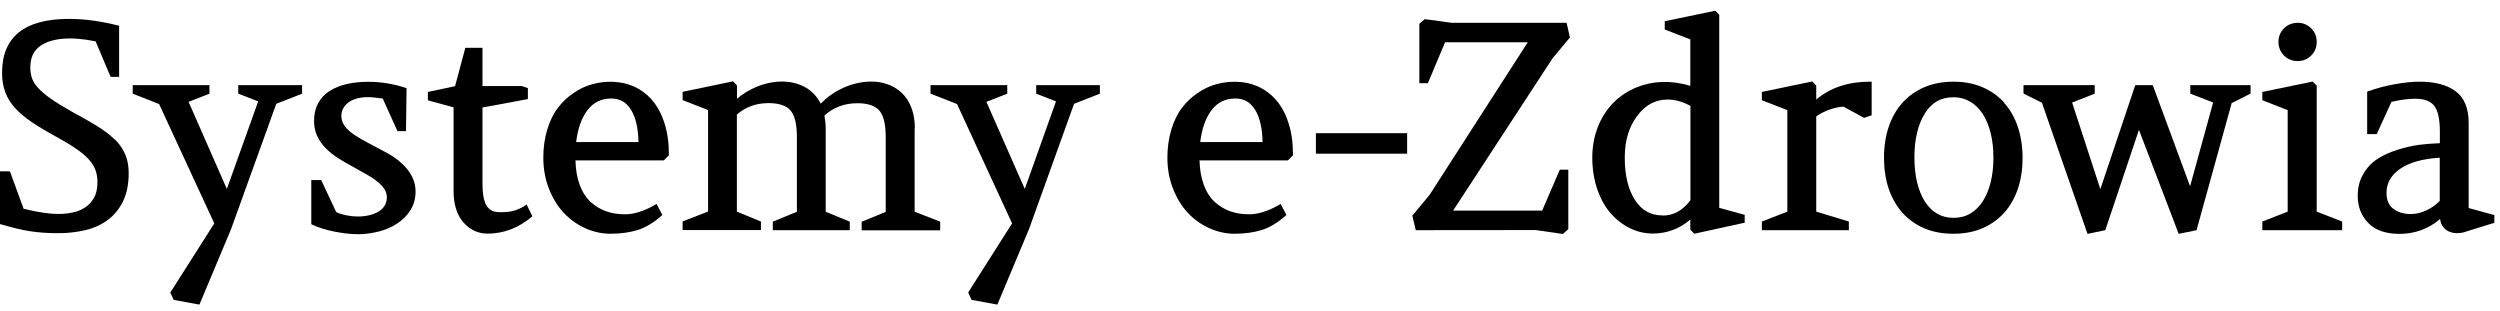
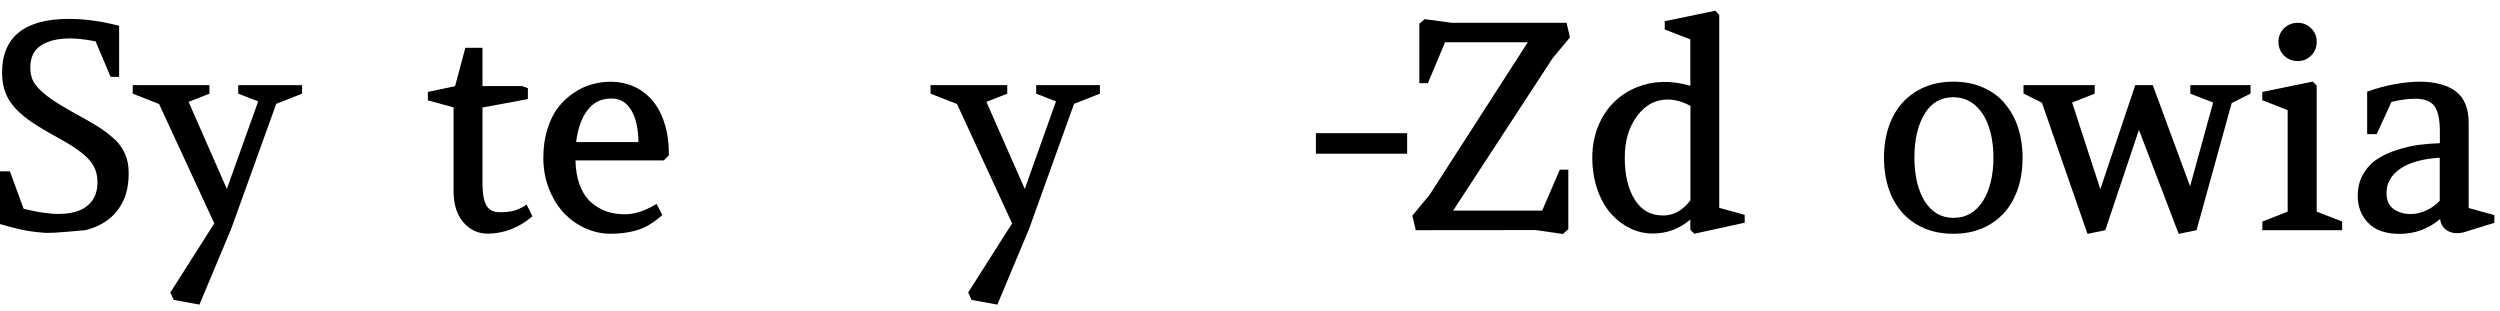
<svg xmlns="http://www.w3.org/2000/svg" width="217" height="27" viewBox="0 0 217 27" fill="none">
  <path fill-rule="evenodd" clip-rule="evenodd" d="M148.89 0.93L149.23 1.29V18.04L151.44 18.65V19.33L147.06 20.29L146.72 19.93V19.06C145.78 19.86 144.69 20.27 143.47 20.27C142.78 20.27 142.11 20.12 141.48 19.81C140.85 19.5 140.28 19.06 139.8 18.51C139.32 17.96 138.93 17.25 138.64 16.42C138.36 15.59 138.21 14.65 138.21 13.68C138.21 12.71 138.38 11.8 138.71 10.98C139.04 10.16 139.5 9.46 140.06 8.9C140.62 8.34 141.29 7.89 142.06 7.58C143.46 7.01 145.04 6.95 146.72 7.45V3.42L144.5 2.56V1.84L148.89 0.93ZM141.91 17.35C142.49 18.26 143.28 18.7 144.32 18.7V18.71C145.27 18.71 146.06 18.27 146.73 17.38V9.19C146.04 8.82 145.38 8.64 144.77 8.64C143.68 8.64 142.81 9.11 142.1 10.07C141.39 11.03 141.03 12.18 141.03 13.69C141.03 15.2 141.32 16.43 141.91 17.35Z" fill="black" />
-   <path d="M8.44 10.95C9.04 11.32 9.55 11.71 9.95 12.11V12.07C10.35 12.47 10.66 12.91 10.86 13.38C11.07 13.85 11.17 14.4 11.17 15.02C11.17 16 11 16.83 10.67 17.49C10.34 18.16 9.89 18.7 9.33 19.11C8.78 19.51 8.13 19.81 7.39 19.98C6.66 20.15 5.89 20.24 5.09 20.24C4.62 20.24 4.18 20.23 3.79 20.2C3.38 20.17 2.99 20.13 2.61 20.07C2.21 20.01 1.81 19.93 1.42 19.83C1.02 19.73 0.58 19.62 0.11 19.48L0 19.45V14.87H0.86L2.05 18.12C3.26 18.42 4.28 18.57 5.08 18.57C5.5 18.57 5.92 18.53 6.33 18.44C6.73 18.36 7.1 18.2 7.41 17.99C7.72 17.78 7.98 17.5 8.17 17.15C8.36 16.8 8.46 16.35 8.46 15.82C8.46 15.47 8.41 15.14 8.31 14.83C8.21 14.52 8.03 14.21 7.77 13.91C7.51 13.6 7.14 13.28 6.68 12.96C6.21 12.63 5.61 12.27 4.88 11.87C4.07 11.43 3.37 11.01 2.8 10.63C2.21 10.23 1.71 9.82 1.33 9.4C0.94 8.98 0.65 8.51 0.46 8.01C0.27 7.51 0.18 6.94 0.18 6.31C0.18 3.21 2.13 1.64 5.97 1.64C7.31 1.64 8.75 1.83 10.23 2.21L10.34 2.24V6.67H9.6L8.3 3.59C6.11 3.14 4.49 3.31 3.52 3.97C2.92 4.38 2.63 5 2.63 5.87C2.63 6.18 2.68 6.47 2.76 6.74C2.84 7.01 3.01 7.3 3.27 7.59C3.54 7.89 3.92 8.22 4.4 8.56C4.89 8.91 5.55 9.31 6.34 9.75C7.13 10.17 7.84 10.58 8.44 10.95Z" fill="black" />
+   <path d="M8.44 10.95C9.04 11.32 9.55 11.71 9.95 12.11V12.07C10.35 12.47 10.66 12.91 10.86 13.38C11.07 13.85 11.17 14.4 11.17 15.02C11.17 16 11 16.83 10.67 17.49C10.34 18.16 9.89 18.7 9.33 19.11C8.78 19.51 8.13 19.81 7.39 19.98C4.62 20.24 4.18 20.23 3.79 20.2C3.38 20.17 2.99 20.13 2.61 20.07C2.21 20.01 1.81 19.93 1.42 19.83C1.02 19.73 0.58 19.62 0.11 19.48L0 19.45V14.87H0.86L2.05 18.12C3.26 18.42 4.28 18.57 5.08 18.57C5.5 18.57 5.92 18.53 6.33 18.44C6.73 18.36 7.1 18.2 7.41 17.99C7.72 17.78 7.98 17.5 8.17 17.15C8.36 16.8 8.46 16.35 8.46 15.82C8.46 15.47 8.41 15.14 8.31 14.83C8.21 14.52 8.03 14.21 7.77 13.91C7.51 13.6 7.14 13.28 6.68 12.96C6.21 12.63 5.61 12.27 4.88 11.87C4.07 11.43 3.37 11.01 2.8 10.63C2.21 10.23 1.71 9.82 1.33 9.4C0.94 8.98 0.65 8.51 0.46 8.01C0.27 7.51 0.18 6.94 0.18 6.31C0.18 3.21 2.13 1.64 5.97 1.64C7.31 1.64 8.75 1.83 10.23 2.21L10.34 2.24V6.67H9.6L8.3 3.59C6.11 3.14 4.49 3.31 3.52 3.97C2.92 4.38 2.63 5 2.63 5.87C2.63 6.18 2.68 6.47 2.76 6.74C2.84 7.01 3.01 7.3 3.27 7.59C3.54 7.89 3.92 8.22 4.4 8.56C4.89 8.91 5.55 9.31 6.34 9.75C7.13 10.17 7.84 10.58 8.44 10.95Z" fill="black" />
  <path d="M22.41 8.8L20.68 8.13V7.39H26.22V8.13L23.98 9.01L20.06 19.88L17.31 26.44L15.08 26.03L14.78 25.39L14.83 25.32L18.6 19.39L13.81 9.03L11.52 8.13V7.39H18.18V8.13L16.37 8.84L19.69 16.4L22.41 8.8Z" fill="black" />
-   <path d="M34.1 13.58C33.93 13.46 33.66 13.31 33.3 13.12L32.92 12.919C32.629 12.764 32.29 12.584 31.91 12.38C31.53 12.18 31.18 11.98 30.89 11.79C30.6 11.61 30.36 11.42 30.18 11.24C30 11.06 29.86 10.87 29.77 10.68C29.68 10.49 29.63 10.27 29.63 10.03C29.63 9.83 29.68 9.63 29.77 9.45C29.86 9.26 30 9.09 30.18 8.94C30.37 8.79 30.62 8.66 30.91 8.57C31.21 8.48 31.57 8.43 31.99 8.43C32.13 8.43 32.31 8.44 32.52 8.47C32.72 8.49 32.95 8.52 33.22 8.55L34.5 11.38H35.24L35.29 7.65L35.19 7.62C34.12 7.27 33.04 7.1 31.98 7.1C31.29 7.1 30.64 7.17 30.07 7.3C29.49 7.44 28.99 7.65 28.57 7.92C28.15 8.2 27.82 8.56 27.6 8.99C27.37 9.42 27.26 9.93 27.26 10.5C27.26 10.98 27.35 11.41 27.53 11.8C27.71 12.18 27.95 12.54 28.26 12.85C28.56 13.16 28.92 13.45 29.32 13.71C29.72 13.97 30.16 14.22 30.61 14.46L31.89 15.18C32.43 15.49 32.86 15.81 33.16 16.14C33.44 16.45 33.58 16.78 33.58 17.11C33.58 17.37 33.52 17.61 33.41 17.81C33.29 18.02 33.13 18.19 32.91 18.33C32.69 18.48 32.41 18.59 32.1 18.67C31.64 18.79 31.08 18.83 30.51 18.76L30.434 18.748L30.293 18.725C30.186 18.707 30.083 18.688 29.98 18.67L29.848 18.637C29.791 18.622 29.735 18.608 29.678 18.592C29.619 18.576 29.559 18.559 29.5 18.54C29.37 18.5 29.27 18.45 29.18 18.4L27.88 15.63H27.02V19.46L27.1 19.5C27.36 19.63 27.66 19.74 27.98 19.84C28.31 19.94 28.65 20.03 29.01 20.1C29.36 20.17 29.72 20.23 30.08 20.27C30.44 20.31 30.78 20.33 31.08 20.33C31.67 20.33 32.27 20.25 32.86 20.1C33.45 19.95 33.99 19.72 34.46 19.41C34.94 19.1 35.33 18.71 35.62 18.25C35.92 17.78 36.07 17.23 36.07 16.62C36.07 15.48 35.41 14.46 34.12 13.59L34.1 13.58Z" fill="black" />
  <path d="M44.58 18.3C44.89 18.22 45.23 18.06 45.59 17.84H45.57L45.71 17.75L46.21 18.77L46.12 18.85C44.97 19.8 43.69 20.28 42.32 20.28C41.5 20.28 40.79 19.95 40.22 19.3C39.66 18.65 39.37 17.74 39.37 16.59V9.32L37.14 8.71V7.98L39.5 7.48L40.39 4.15H41.88V7.47H45.3L45.82 7.65V8.6L41.88 9.33V15.9C41.88 16.44 41.92 16.88 42 17.24C42.08 17.58 42.19 17.84 42.34 18C42.48 18.16 42.64 18.27 42.8 18.33C42.97 18.39 43.17 18.42 43.41 18.42C43.88 18.42 44.27 18.38 44.58 18.3Z" fill="black" />
  <path fill-rule="evenodd" clip-rule="evenodd" d="M56.56 8.63C56.1 8.13 55.56 7.74 54.96 7.48C53.89 7.02 52.58 6.98 51.37 7.32C50.83 7.47 50.3 7.72 49.79 8.07C49.28 8.41 48.82 8.84 48.44 9.34C48.05 9.84 47.74 10.47 47.51 11.22C47.28 11.96 47.16 12.8 47.16 13.69C47.16 14.64 47.32 15.54 47.64 16.36C47.96 17.18 48.39 17.89 48.92 18.46C49.45 19.03 50.08 19.48 50.78 19.8C51.49 20.12 52.23 20.29 52.99 20.29C53.86 20.29 54.64 20.18 55.33 19.97C56.02 19.76 56.72 19.34 57.4 18.74L57.49 18.66L56.99 17.7L56.85 17.78C55.93 18.32 55.05 18.6 54.25 18.6C53.67 18.6 53.13 18.52 52.64 18.35C52.15 18.18 51.7 17.91 51.29 17.55C50.89 17.19 50.56 16.69 50.32 16.05C50.09 15.44 49.97 14.73 49.95 13.92H57.62L58.06 13.48V13.42C58.06 12.38 57.93 11.45 57.66 10.64C57.39 9.82 57.02 9.15 56.56 8.65V8.63ZM50.01 12.33C50.15 11.18 50.47 10.25 50.98 9.58C51.5 8.89 52.18 8.55 53.06 8.55C53.82 8.55 54.38 8.88 54.79 9.56C55.19 10.22 55.4 11.16 55.42 12.33H50.01Z" fill="black" />
-   <path d="M79.1 9.33C79.31 9.86 79.41 10.47 79.41 11.15L79.39 11.16V18.38L81.61 19.24V19.99H74.79V19.25L76.88 18.39V11.89C76.88 10.79 76.69 10.01 76.32 9.59C75.95 9.17 75.31 8.96 74.42 8.96C73.3 8.96 72.34 9.32 71.56 10.03C71.63 10.41 71.67 10.78 71.67 11.15V18.38L73.76 19.24V19.98H67.08V19.24L69.17 18.38V11.88C69.17 10.78 68.98 10 68.61 9.58C68.24 9.16 67.6 8.95 66.71 8.95C65.64 8.95 64.72 9.28 63.96 9.94V18.37L66.05 19.23V19.97H59.25V19.22L61.46 18.36V9.55L59.25 8.69V7.97L63.63 7.06L63.97 7.42V8.57C64.48 8.14 65.05 7.79 65.68 7.53C67.16 6.93 68.75 6.9 69.96 7.61C70.5 7.93 70.93 8.4 71.24 9C71.78 8.44 72.42 7.98 73.16 7.64C73.97 7.27 74.81 7.08 75.64 7.08C76.14 7.08 76.61 7.16 77.05 7.32C77.5 7.48 77.9 7.72 78.25 8.04C78.61 8.37 78.89 8.8 79.1 9.33Z" fill="black" />
  <path d="M89.94 8.13L91.66 8.8L88.95 16.4L85.62 8.84L87.43 8.13V7.39H80.77V8.13L83.07 9.03L87.85 19.39L84.08 25.32L84.04 25.39L84.33 26.03L86.57 26.44L89.32 19.88L93.23 9.01L95.47 8.13V7.39H89.94V8.13Z" fill="black" />
-   <path fill-rule="evenodd" clip-rule="evenodd" d="M110.73 8.63C110.27 8.13 109.73 7.74 109.13 7.48C108.06 7.02 106.75 6.98 105.54 7.32C105 7.47 104.47 7.72 103.96 8.07C103.45 8.41 102.99 8.84 102.61 9.34C102.22 9.84 101.91 10.47 101.68 11.22C101.45 11.96 101.33 12.8 101.33 13.69C101.33 14.64 101.49 15.54 101.81 16.36C102.13 17.18 102.56 17.89 103.09 18.46C103.62 19.03 104.25 19.48 104.95 19.8C105.66 20.12 106.4 20.29 107.16 20.29C108.03 20.29 108.81 20.18 109.5 19.97C110.19 19.76 110.89 19.34 111.57 18.74L111.66 18.66L111.16 17.7L111.02 17.78C110.1 18.32 109.22 18.6 108.42 18.6C107.84 18.6 107.3 18.52 106.81 18.35C106.32 18.18 105.87 17.91 105.46 17.55C105.06 17.19 104.73 16.69 104.49 16.05C104.26 15.44 104.14 14.73 104.12 13.92H111.79L112.23 13.48V13.42C112.23 12.38 112.1 11.45 111.83 10.64C111.56 9.82 111.19 9.15 110.73 8.65V8.63ZM104.18 12.33C104.32 11.18 104.64 10.25 105.15 9.58C105.67 8.89 106.35 8.55 107.23 8.55C107.99 8.55 108.55 8.88 108.96 9.56C109.36 10.22 109.57 11.16 109.59 12.33H104.18Z" fill="black" />
  <path d="M114.22 11.56H122.14V13.34H114.22V11.56Z" fill="black" />
  <path d="M136.27 3.25L135.98 1.98H126.02L123.73 1.67L123.67 1.66L123.2 2.06V7.22H123.94L125.43 3.67H132.61L124.09 16.91L122.59 18.72L122.89 19.98L133.3 19.97L135.66 20.31L136.13 19.89V14.73H135.39L133.86 18.28H126.13L134.77 5.05L136.27 3.25Z" fill="black" />
-   <path d="M157.65 8.63V7.43L157.31 7.07L152.93 7.98V8.7L155.14 9.56V18.37L152.93 19.23V19.98H160.48V19.23L157.65 18.37V10.1C158.03 9.84 158.44 9.63 158.87 9.49C159.3 9.34 159.69 9.27 160.02 9.26L161.8 10.23L162.46 10.01V7.09H162.31C160.43 7.09 158.87 7.61 157.66 8.63H157.65Z" fill="black" />
  <path fill-rule="evenodd" clip-rule="evenodd" d="M172.08 7.57C172.82 7.89 173.46 8.34 173.98 8.92L173.96 8.93C174.48 9.51 174.88 10.21 175.15 11.02C175.42 11.83 175.56 12.74 175.56 13.7C175.56 14.66 175.43 15.56 175.16 16.36C174.89 17.16 174.5 17.87 173.98 18.45C173.46 19.03 172.82 19.49 172.08 19.81C171.34 20.13 170.49 20.29 169.55 20.29C168.61 20.29 167.75 20.13 167.01 19.81C166.27 19.49 165.63 19.03 165.11 18.45C164.6 17.86 164.2 17.16 163.93 16.36C163.67 15.56 163.53 14.67 163.53 13.69C163.53 12.71 163.67 11.81 163.94 11.01C164.21 10.2 164.61 9.5 165.13 8.92C165.65 8.34 166.29 7.89 167.03 7.57C167.77 7.25 168.63 7.09 169.56 7.09C170.49 7.09 171.34 7.25 172.08 7.57ZM169.56 18.91C170.1 18.91 170.59 18.79 171.01 18.54H171.02C171.44 18.29 171.81 17.93 172.1 17.48C172.4 17.02 172.63 16.46 172.79 15.82C172.95 15.18 173.03 14.45 173.03 13.68C173.03 12.91 172.95 12.2 172.79 11.55C172.63 10.91 172.4 10.35 172.1 9.89C171.8 9.44 171.44 9.07 171.01 8.82C170.58 8.57 170.1 8.44 169.56 8.44C168.47 8.44 167.65 8.91 167.07 9.86C166.47 10.83 166.17 12.11 166.17 13.68C166.17 14.45 166.25 15.17 166.4 15.82C166.56 16.46 166.78 17.02 167.07 17.48C167.36 17.93 167.71 18.29 168.13 18.54C168.54 18.78 169.02 18.91 169.56 18.91Z" fill="black" />
  <path d="M190.12 8.13L192.1 8.9L190.1 16.17L186.86 7.39H185.34L182.31 16.42L179.86 8.9L181.82 8.13V7.39H175.64V8.12L177.24 8.92L181.15 20.17L181.2 20.3L182.74 19.98L185.66 11.27L189.11 20.3L190.66 19.98L193.71 8.95L195.35 8.12V7.39H190.12V8.13Z" fill="black" />
  <path d="M200.74 7.08L201.09 7.43V18.37L203.3 19.23V19.98H196.37V19.23L198.57 18.37V9.56L196.37 8.7V7.98L200.74 7.08Z" fill="black" />
  <path d="M199.44 5.3C199.9 5.3 200.29 5.14 200.61 4.82C200.93 4.5 201.09 4.1 201.09 3.63C201.09 3.16 200.93 2.78 200.61 2.46C200.29 2.14 199.9 1.98 199.44 1.98C198.98 1.98 198.57 2.14 198.25 2.46C197.93 2.78 197.77 3.17 197.77 3.63C197.77 4.09 197.93 4.5 198.25 4.82C198.57 5.14 198.97 5.3 199.44 5.3Z" fill="black" />
  <path fill-rule="evenodd" clip-rule="evenodd" d="M214.28 10.66V18.04L214.29 18.06L216.51 18.67V19.34L213.8 20.18C213.24 20.3 212.77 20.24 212.38 19.99C212.05 19.78 211.86 19.45 211.8 19.01C210.79 19.87 209.6 20.3 208.27 20.3C207.08 20.3 206.16 19.98 205.56 19.35C204.95 18.72 204.65 17.93 204.65 16.99C204.65 16.29 204.81 15.65 205.13 15.11C205.44 14.57 205.85 14.13 206.34 13.81C206.82 13.49 207.4 13.22 208.07 13.01C208.73 12.8 209.38 12.65 209.99 12.57C210.55 12.5 211.15 12.45 211.78 12.43V11.42C211.78 10.34 211.61 9.58 211.28 9.17C210.96 8.77 210.41 8.57 209.65 8.57C209.06 8.57 208.37 8.66 207.58 8.84L206.3 11.64H205.47V7.96L205.57 7.92C206.29 7.66 207.07 7.45 207.87 7.31C208.68 7.16 209.4 7.09 210.01 7.09C211.35 7.09 212.41 7.37 213.15 7.92C213.9 8.48 214.28 9.4 214.28 10.66ZM207.75 18.13C208.16 18.43 208.67 18.58 209.27 18.58C209.7 18.58 210.15 18.47 210.61 18.26C211.05 18.06 211.44 17.78 211.77 17.43V13.69C210.29 13.78 209.14 14.1 208.35 14.64C207.54 15.2 207.15 15.89 207.15 16.74C207.15 17.38 207.35 17.84 207.75 18.13Z" fill="black" />
</svg>